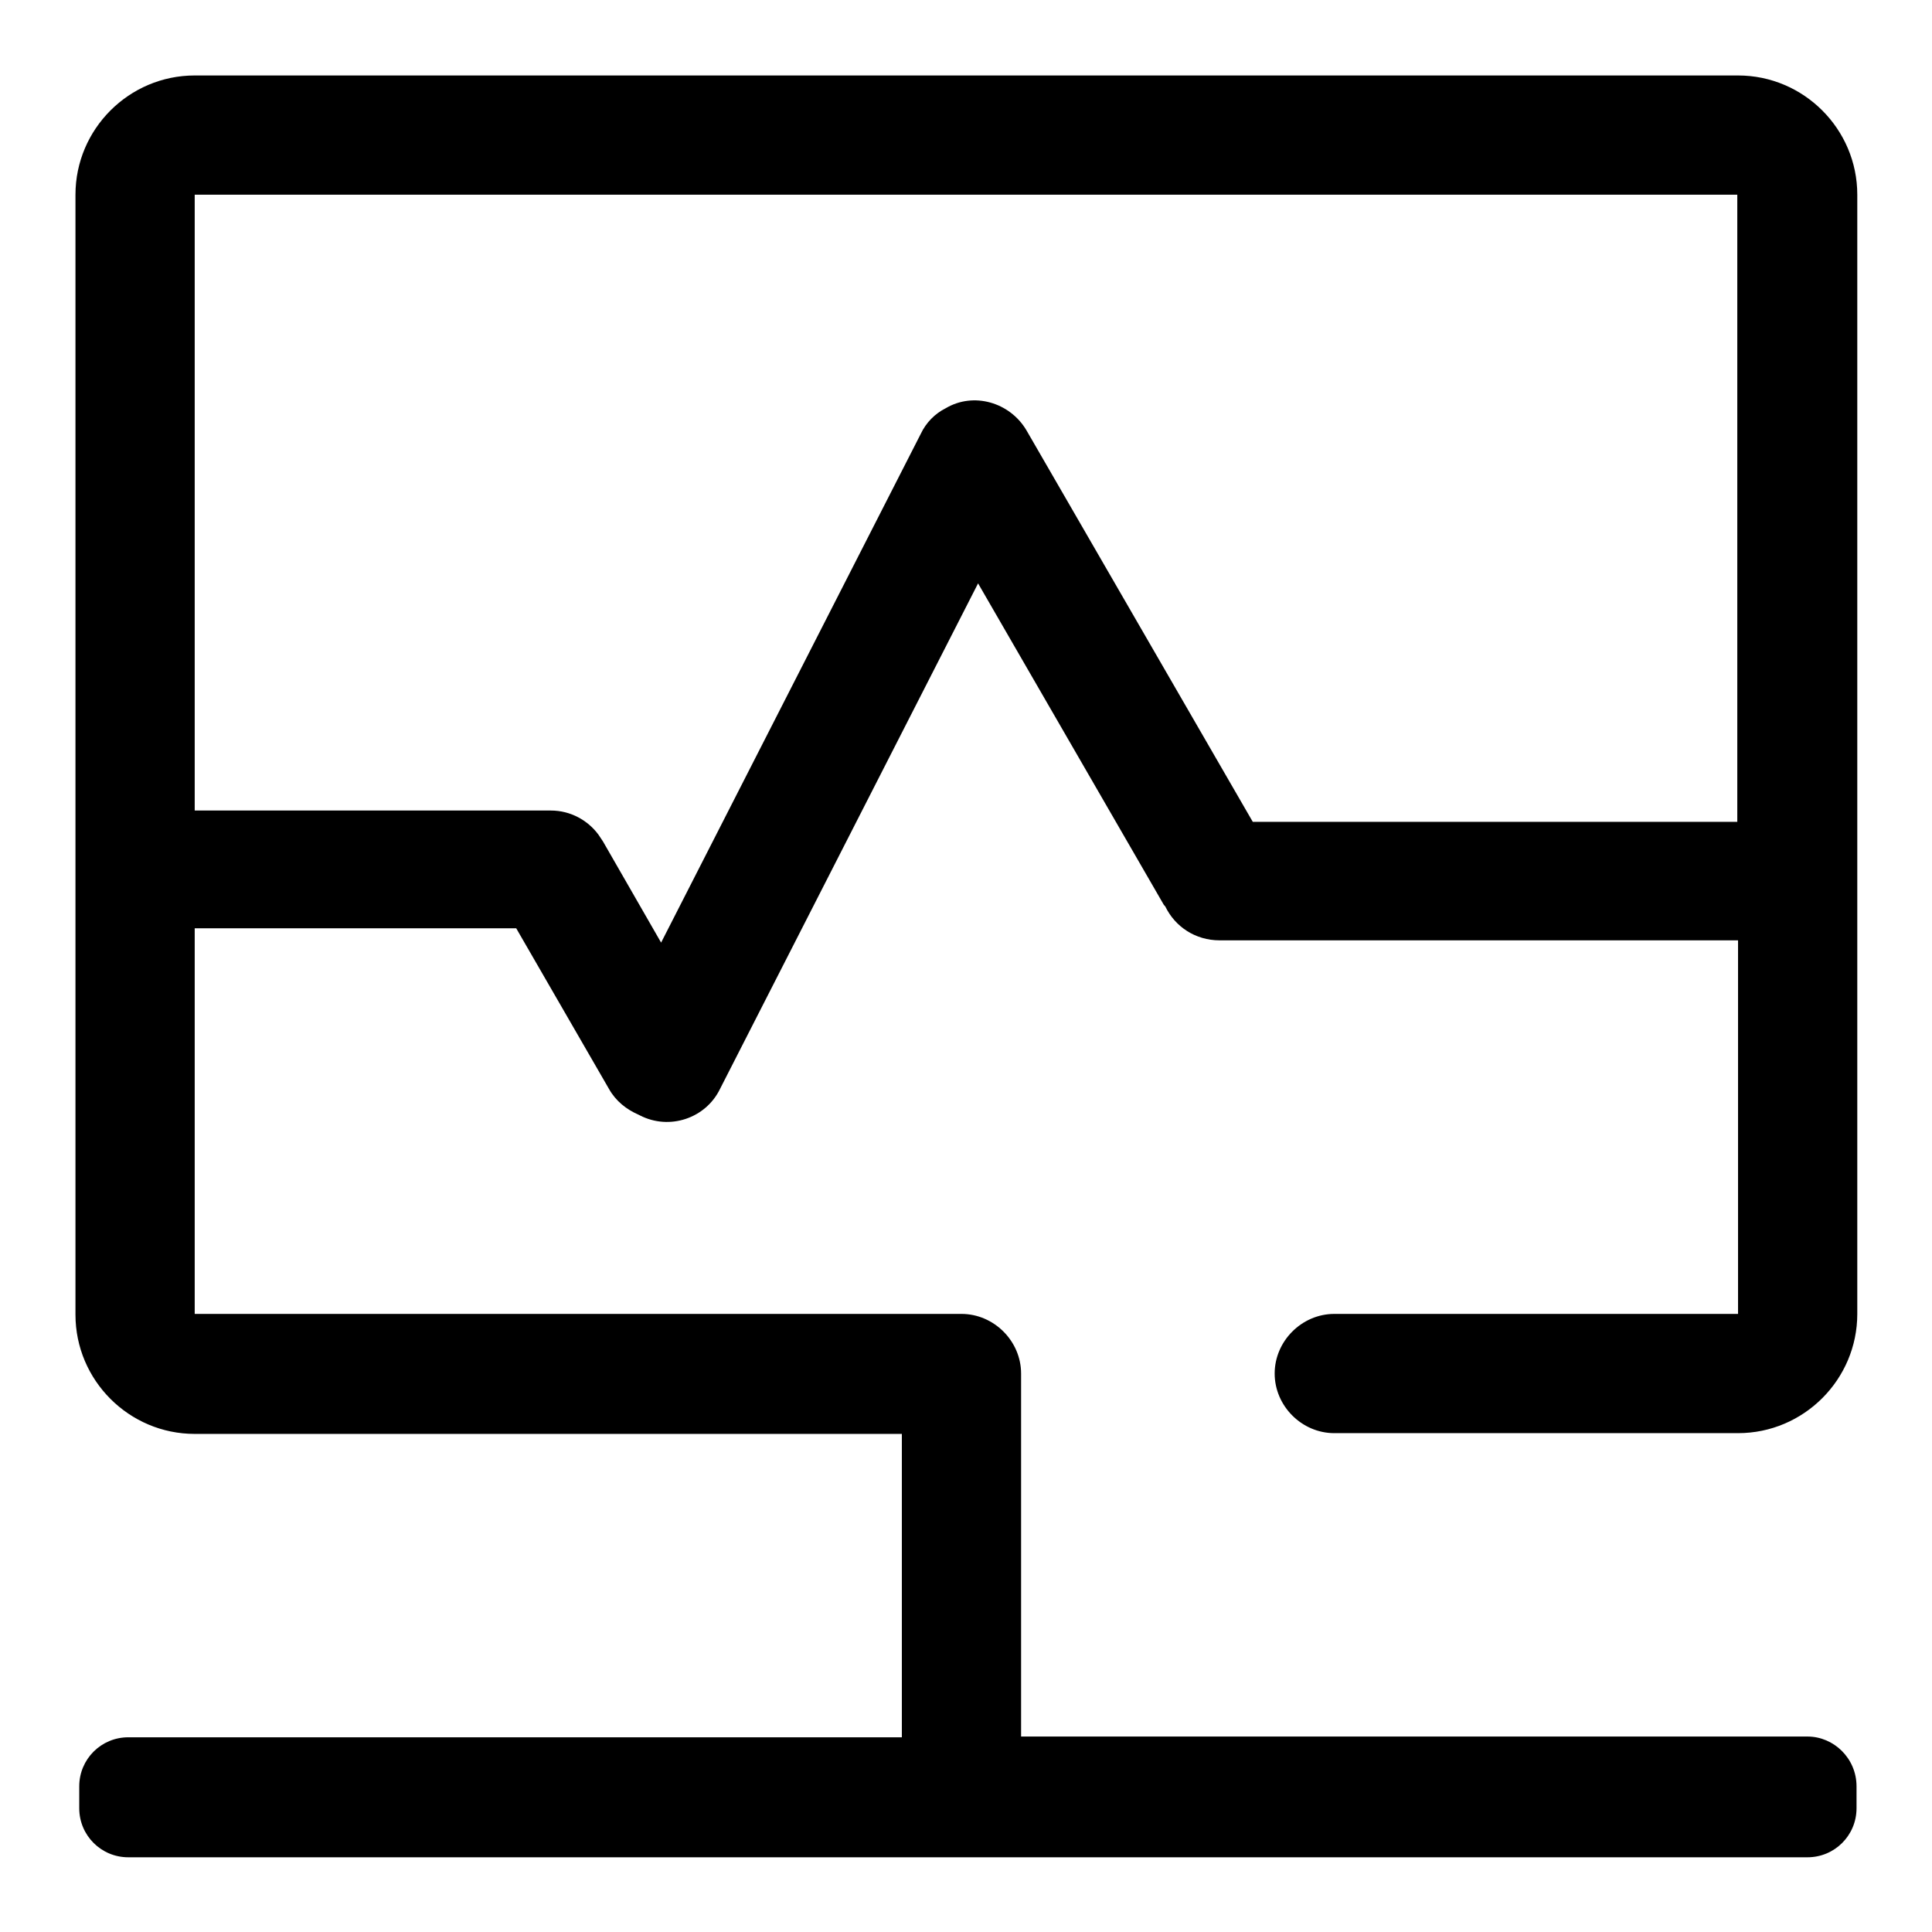
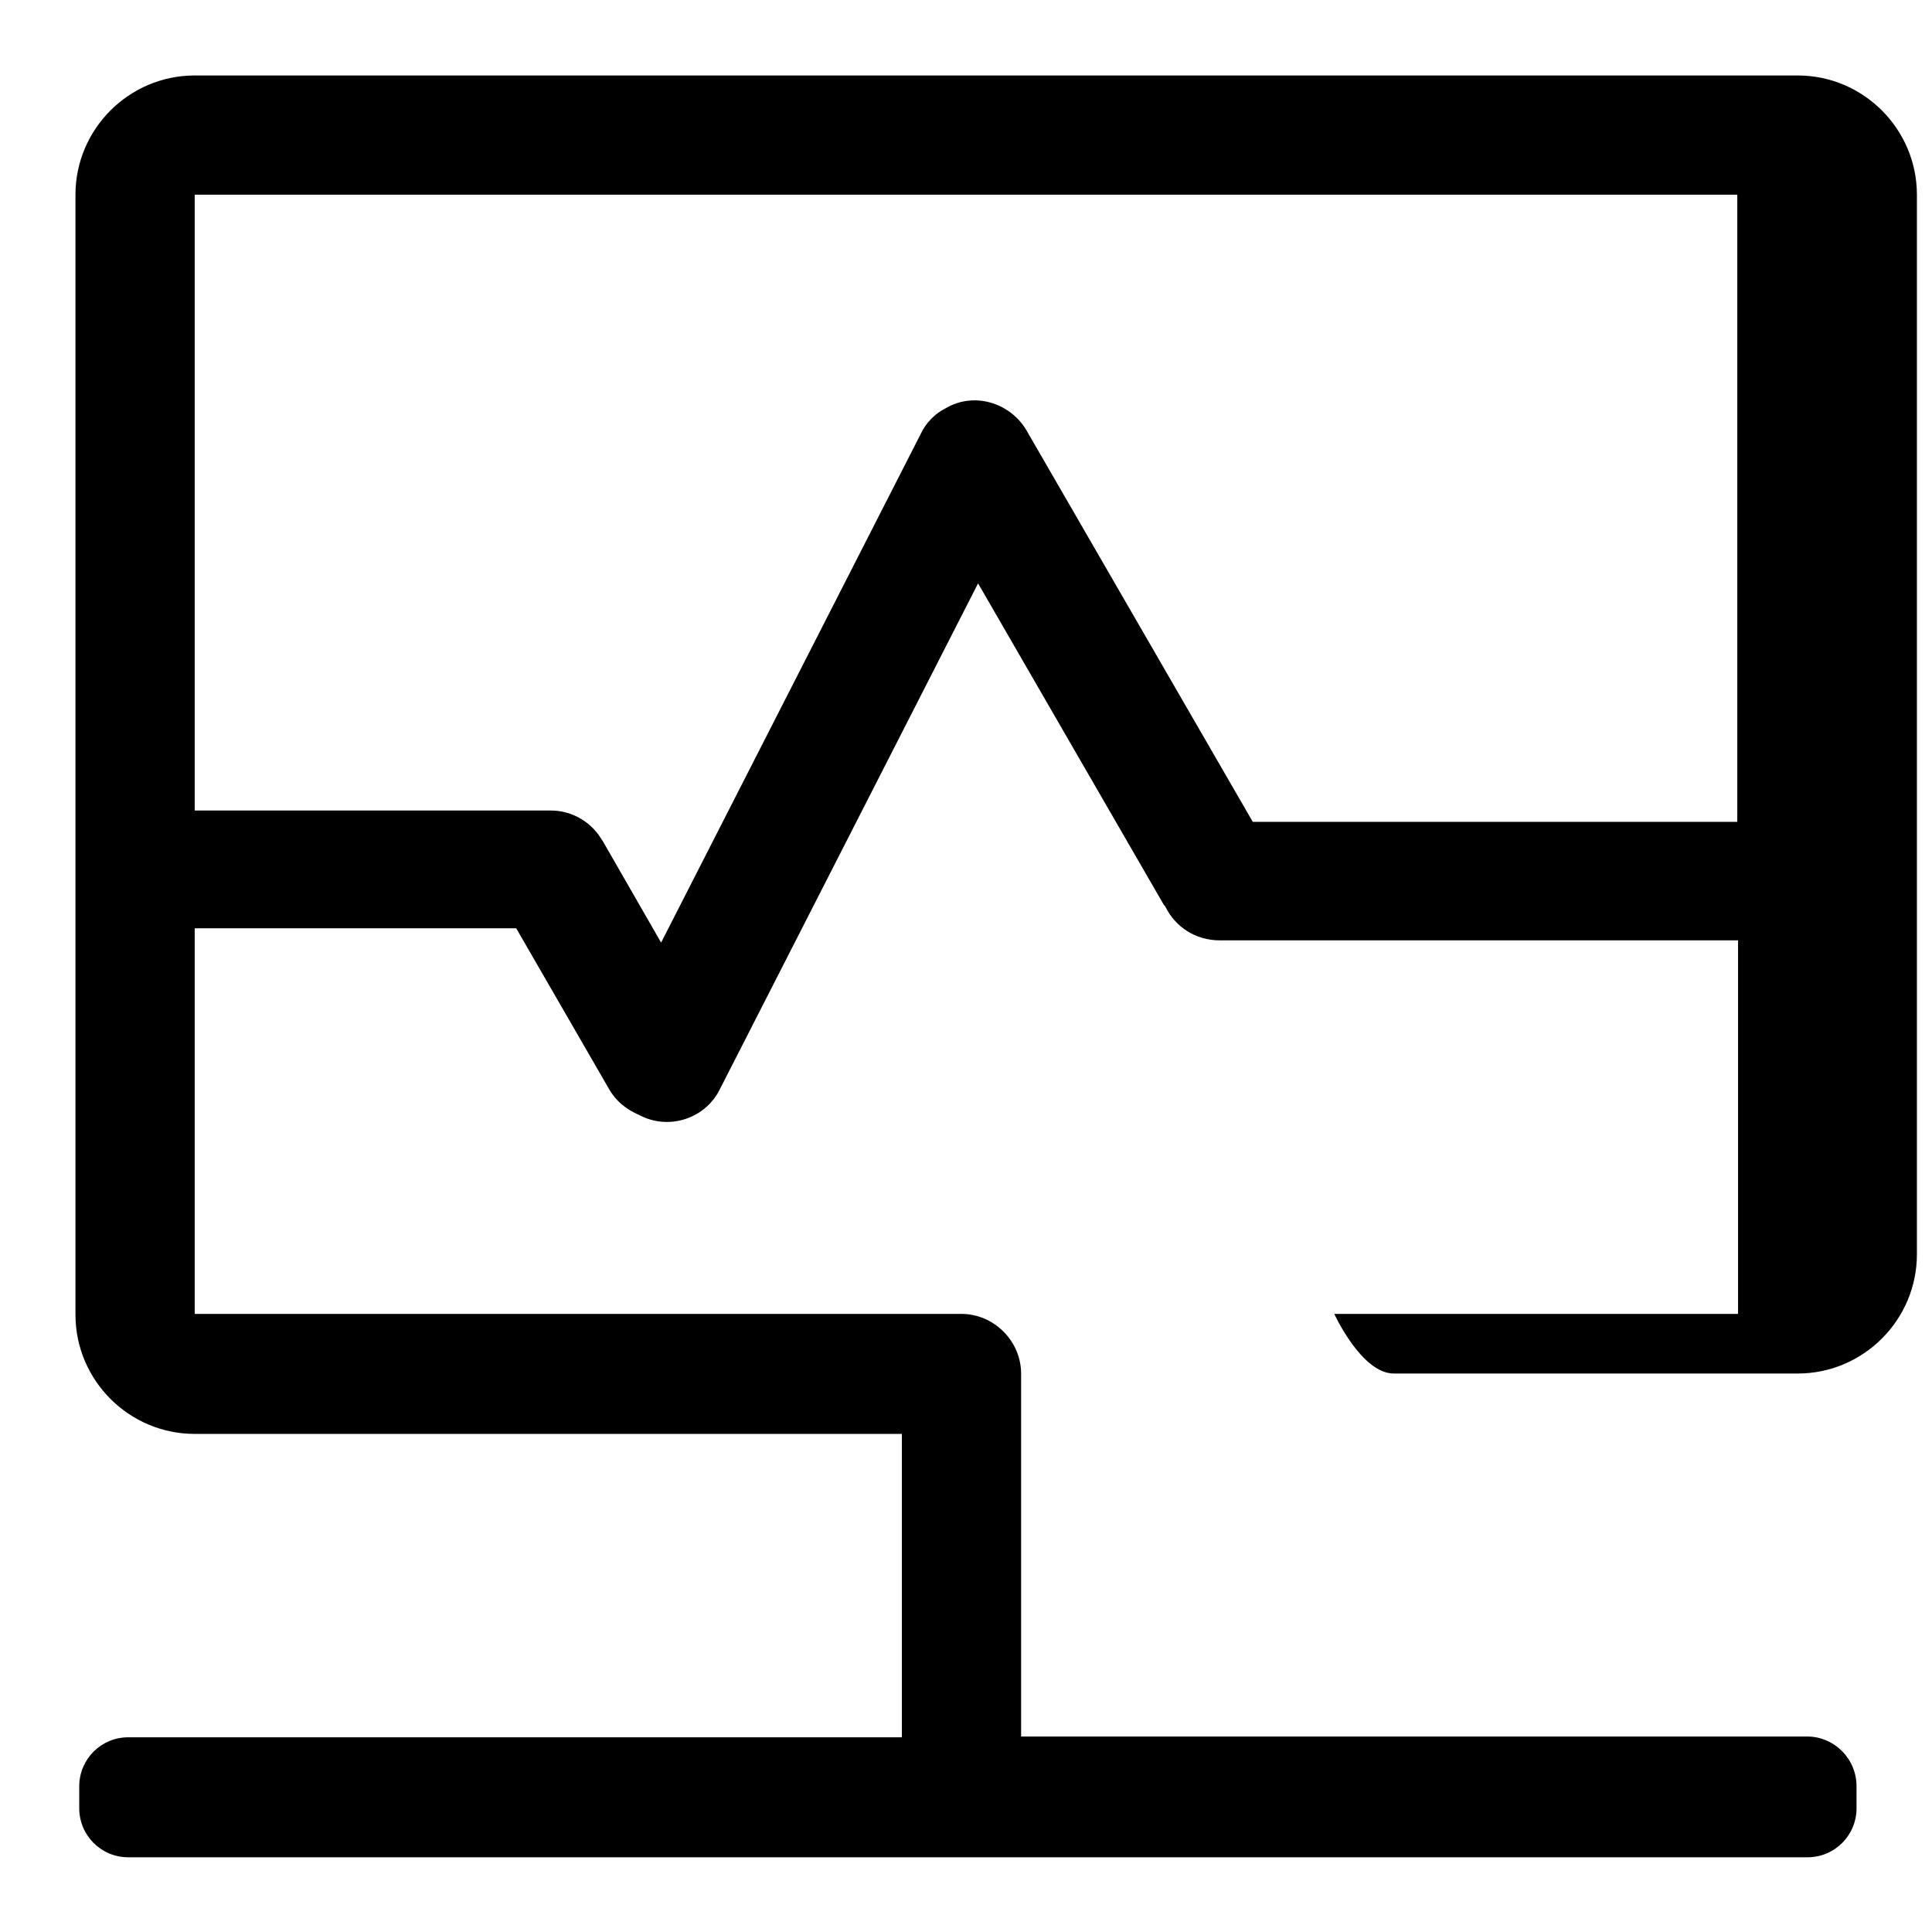
<svg xmlns="http://www.w3.org/2000/svg" version="1.1" x="0px" y="0px" viewBox="0 0 256 256" enable-background="new 0 0 256 256" xml:space="preserve">
  <g>
-     <path fill="#000000" d="M239.5,230.1H135.3V182c0-4.3-3.6-7.9-7.9-7.9H25.8v-51.1h42.6l12.3,21.3c0.9,1.6,2.3,2.7,3.9,3.4l0.2,0.1 c3.9,2,8.7,0.4,10.6-3.5l34.2-67l24.5,42.4c0.1,0.2,0.2,0.3,0.3,0.4c1.3,2.7,4,4.5,7.2,4.5h68.7v49.5h-53.5c-4.3,0-7.9,3.6-7.9,7.9 s3.6,7.9,7.9,7.9h53.5c8.7,0,15.8-7.1,15.8-15.8V25.8c0-8.7-7.1-15.8-15.8-15.8H25.8C17.1,10,10,17.1,10,25.8v148.4 c0,8.7,7.1,15.8,15.8,15.8h93.7v40.2H17c-3.6,0-6.5,2.9-6.5,6.5v2.9c0,3.6,2.9,6.5,6.5,6.5h222.5c3.6,0,6.5-2.9,6.5-6.5v-2.9 C246,233,243,230.1,239.5,230.1L239.5,230.1z M230.2,25.8v83.1H166l-30-51.9c-2.2-3.7-7-5.1-10.7-2.9c-1.4,0.7-2.6,1.9-3.3,3.4 l-34.4,67.4l-7.7-13.4c-0.2-0.3-0.4-0.6-0.6-0.9c-1.4-1.9-3.7-3.2-6.3-3.2H25.8V25.8H230.2z" />
+     <path fill="#000000" d="M239.5,230.1H135.3V182c0-4.3-3.6-7.9-7.9-7.9H25.8v-51.1h42.6l12.3,21.3c0.9,1.6,2.3,2.7,3.9,3.4l0.2,0.1 c3.9,2,8.7,0.4,10.6-3.5l34.2-67l24.5,42.4c0.1,0.2,0.2,0.3,0.3,0.4c1.3,2.7,4,4.5,7.2,4.5h68.7v49.5h-53.5s3.6,7.9,7.9,7.9h53.5c8.7,0,15.8-7.1,15.8-15.8V25.8c0-8.7-7.1-15.8-15.8-15.8H25.8C17.1,10,10,17.1,10,25.8v148.4 c0,8.7,7.1,15.8,15.8,15.8h93.7v40.2H17c-3.6,0-6.5,2.9-6.5,6.5v2.9c0,3.6,2.9,6.5,6.5,6.5h222.5c3.6,0,6.5-2.9,6.5-6.5v-2.9 C246,233,243,230.1,239.5,230.1L239.5,230.1z M230.2,25.8v83.1H166l-30-51.9c-2.2-3.7-7-5.1-10.7-2.9c-1.4,0.7-2.6,1.9-3.3,3.4 l-34.4,67.4l-7.7-13.4c-0.2-0.3-0.4-0.6-0.6-0.9c-1.4-1.9-3.7-3.2-6.3-3.2H25.8V25.8H230.2z" />
  </g>
</svg>